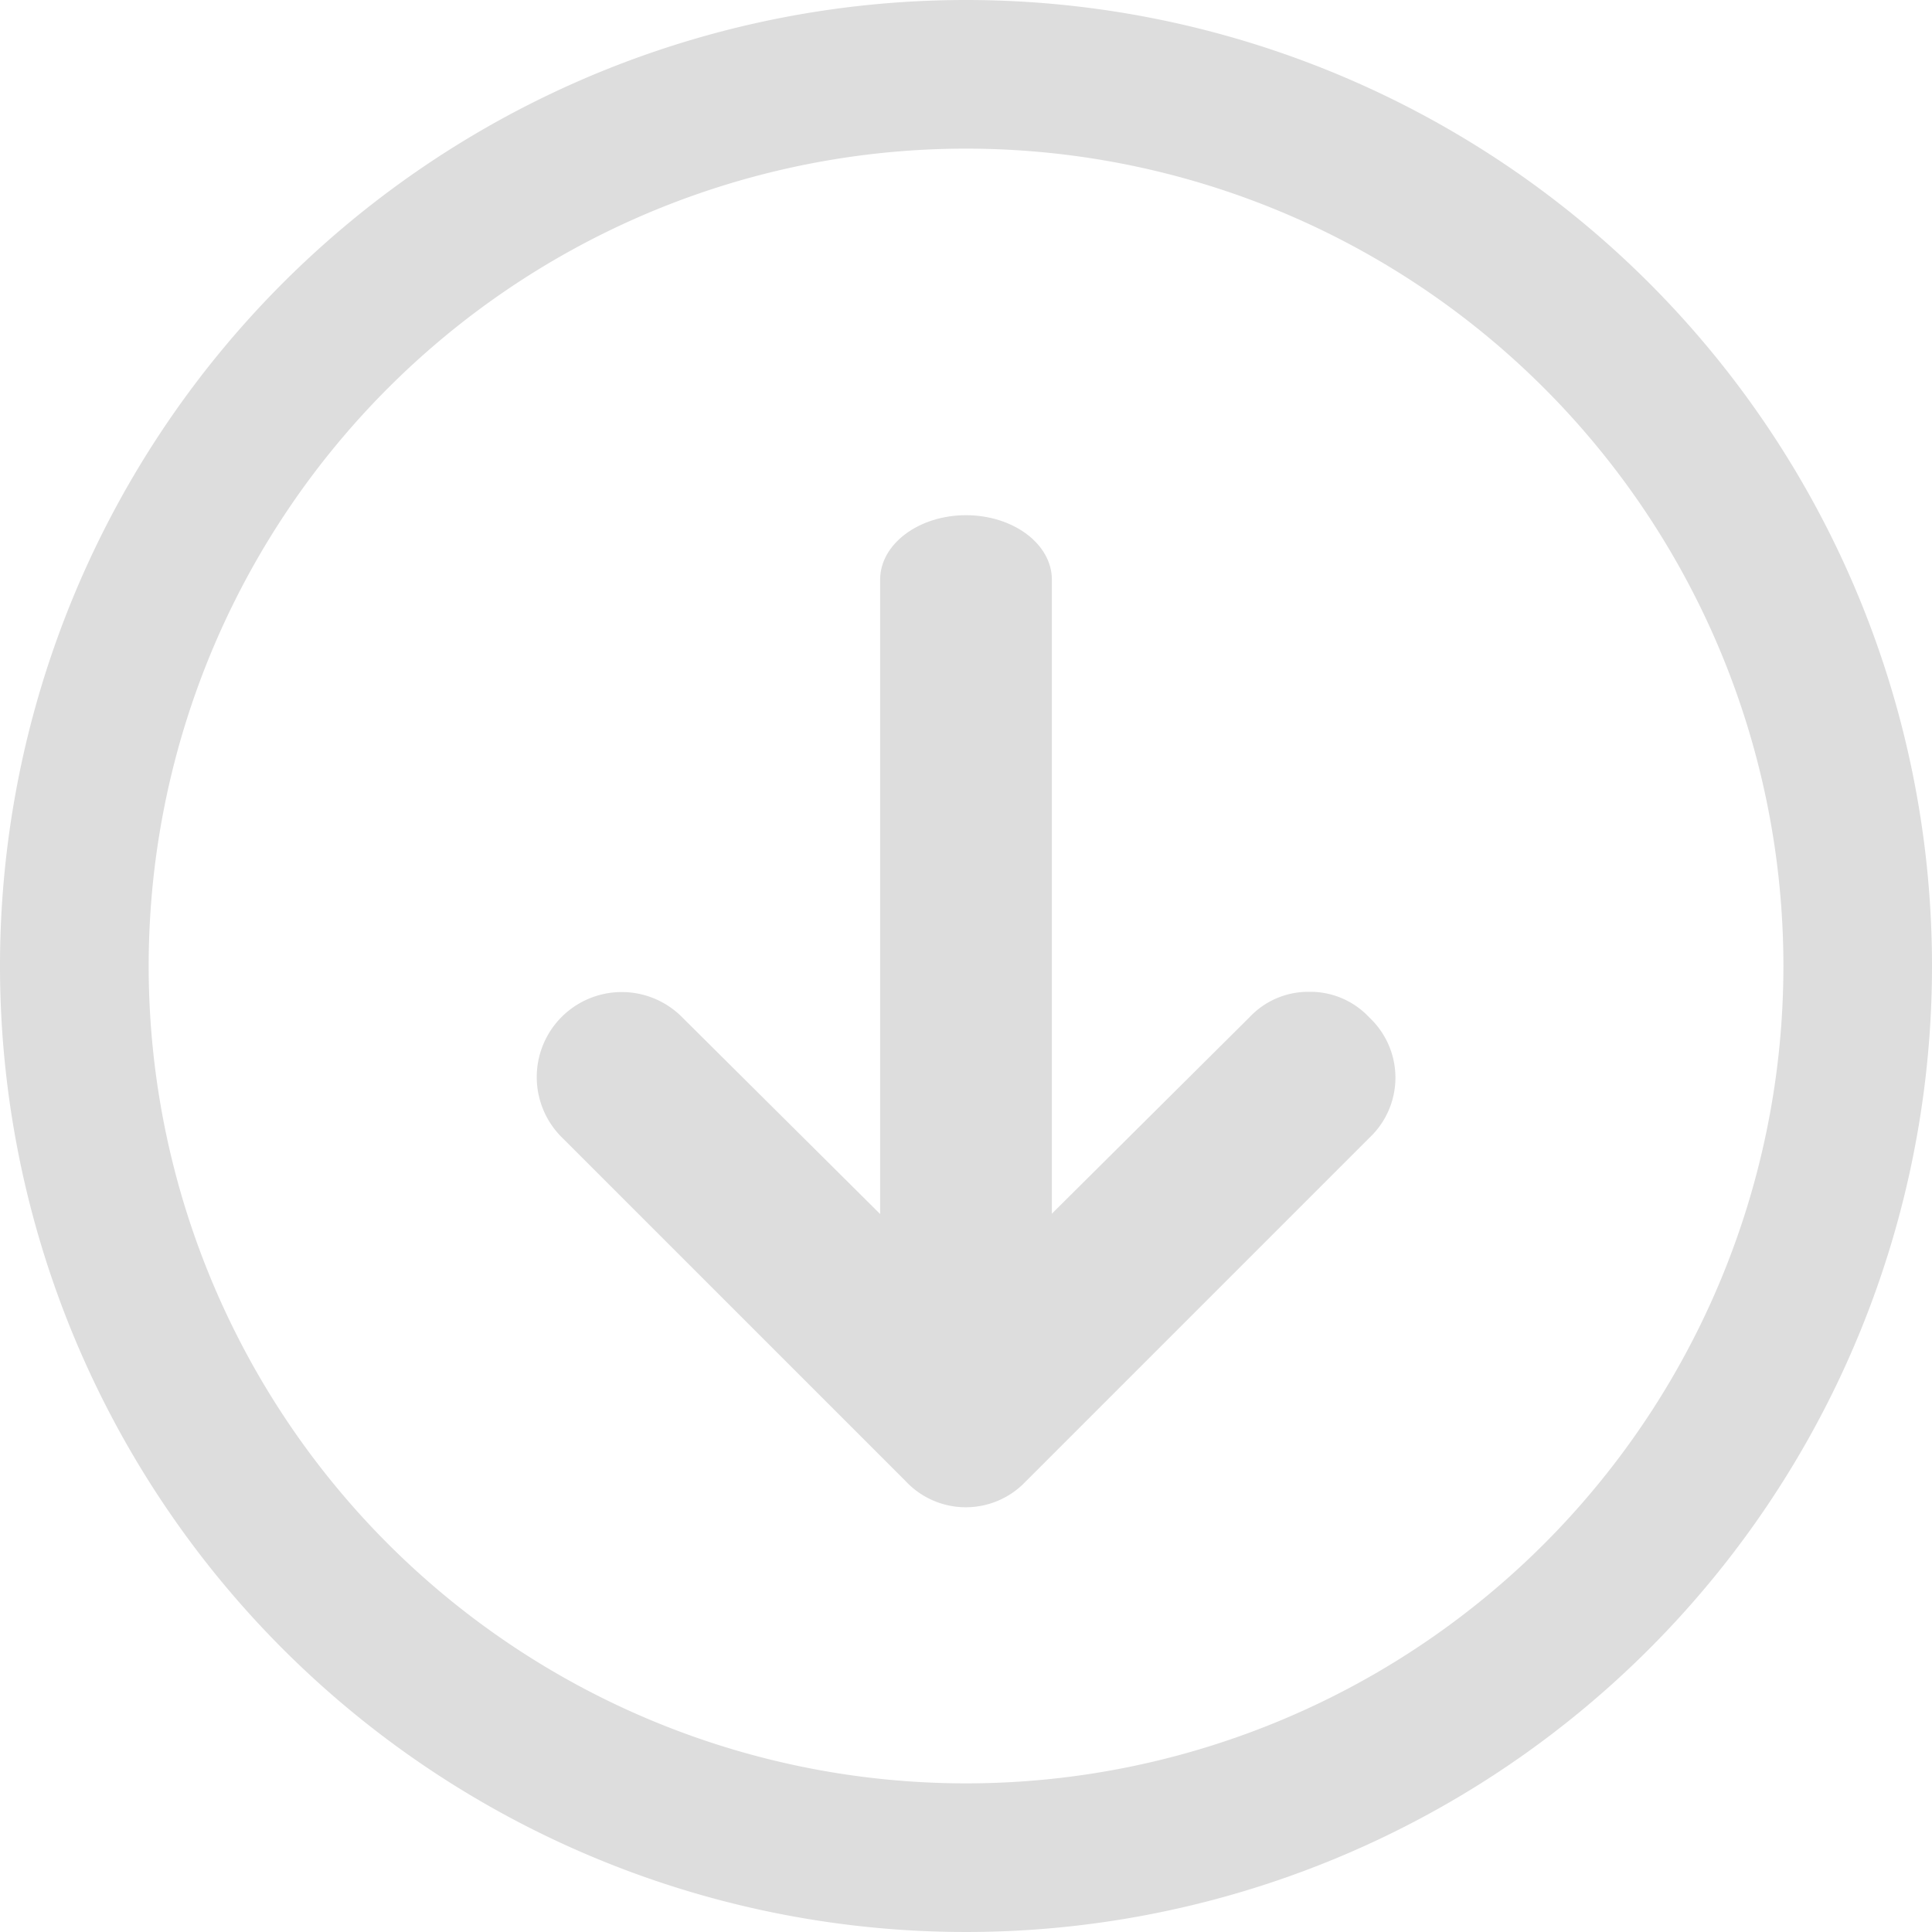
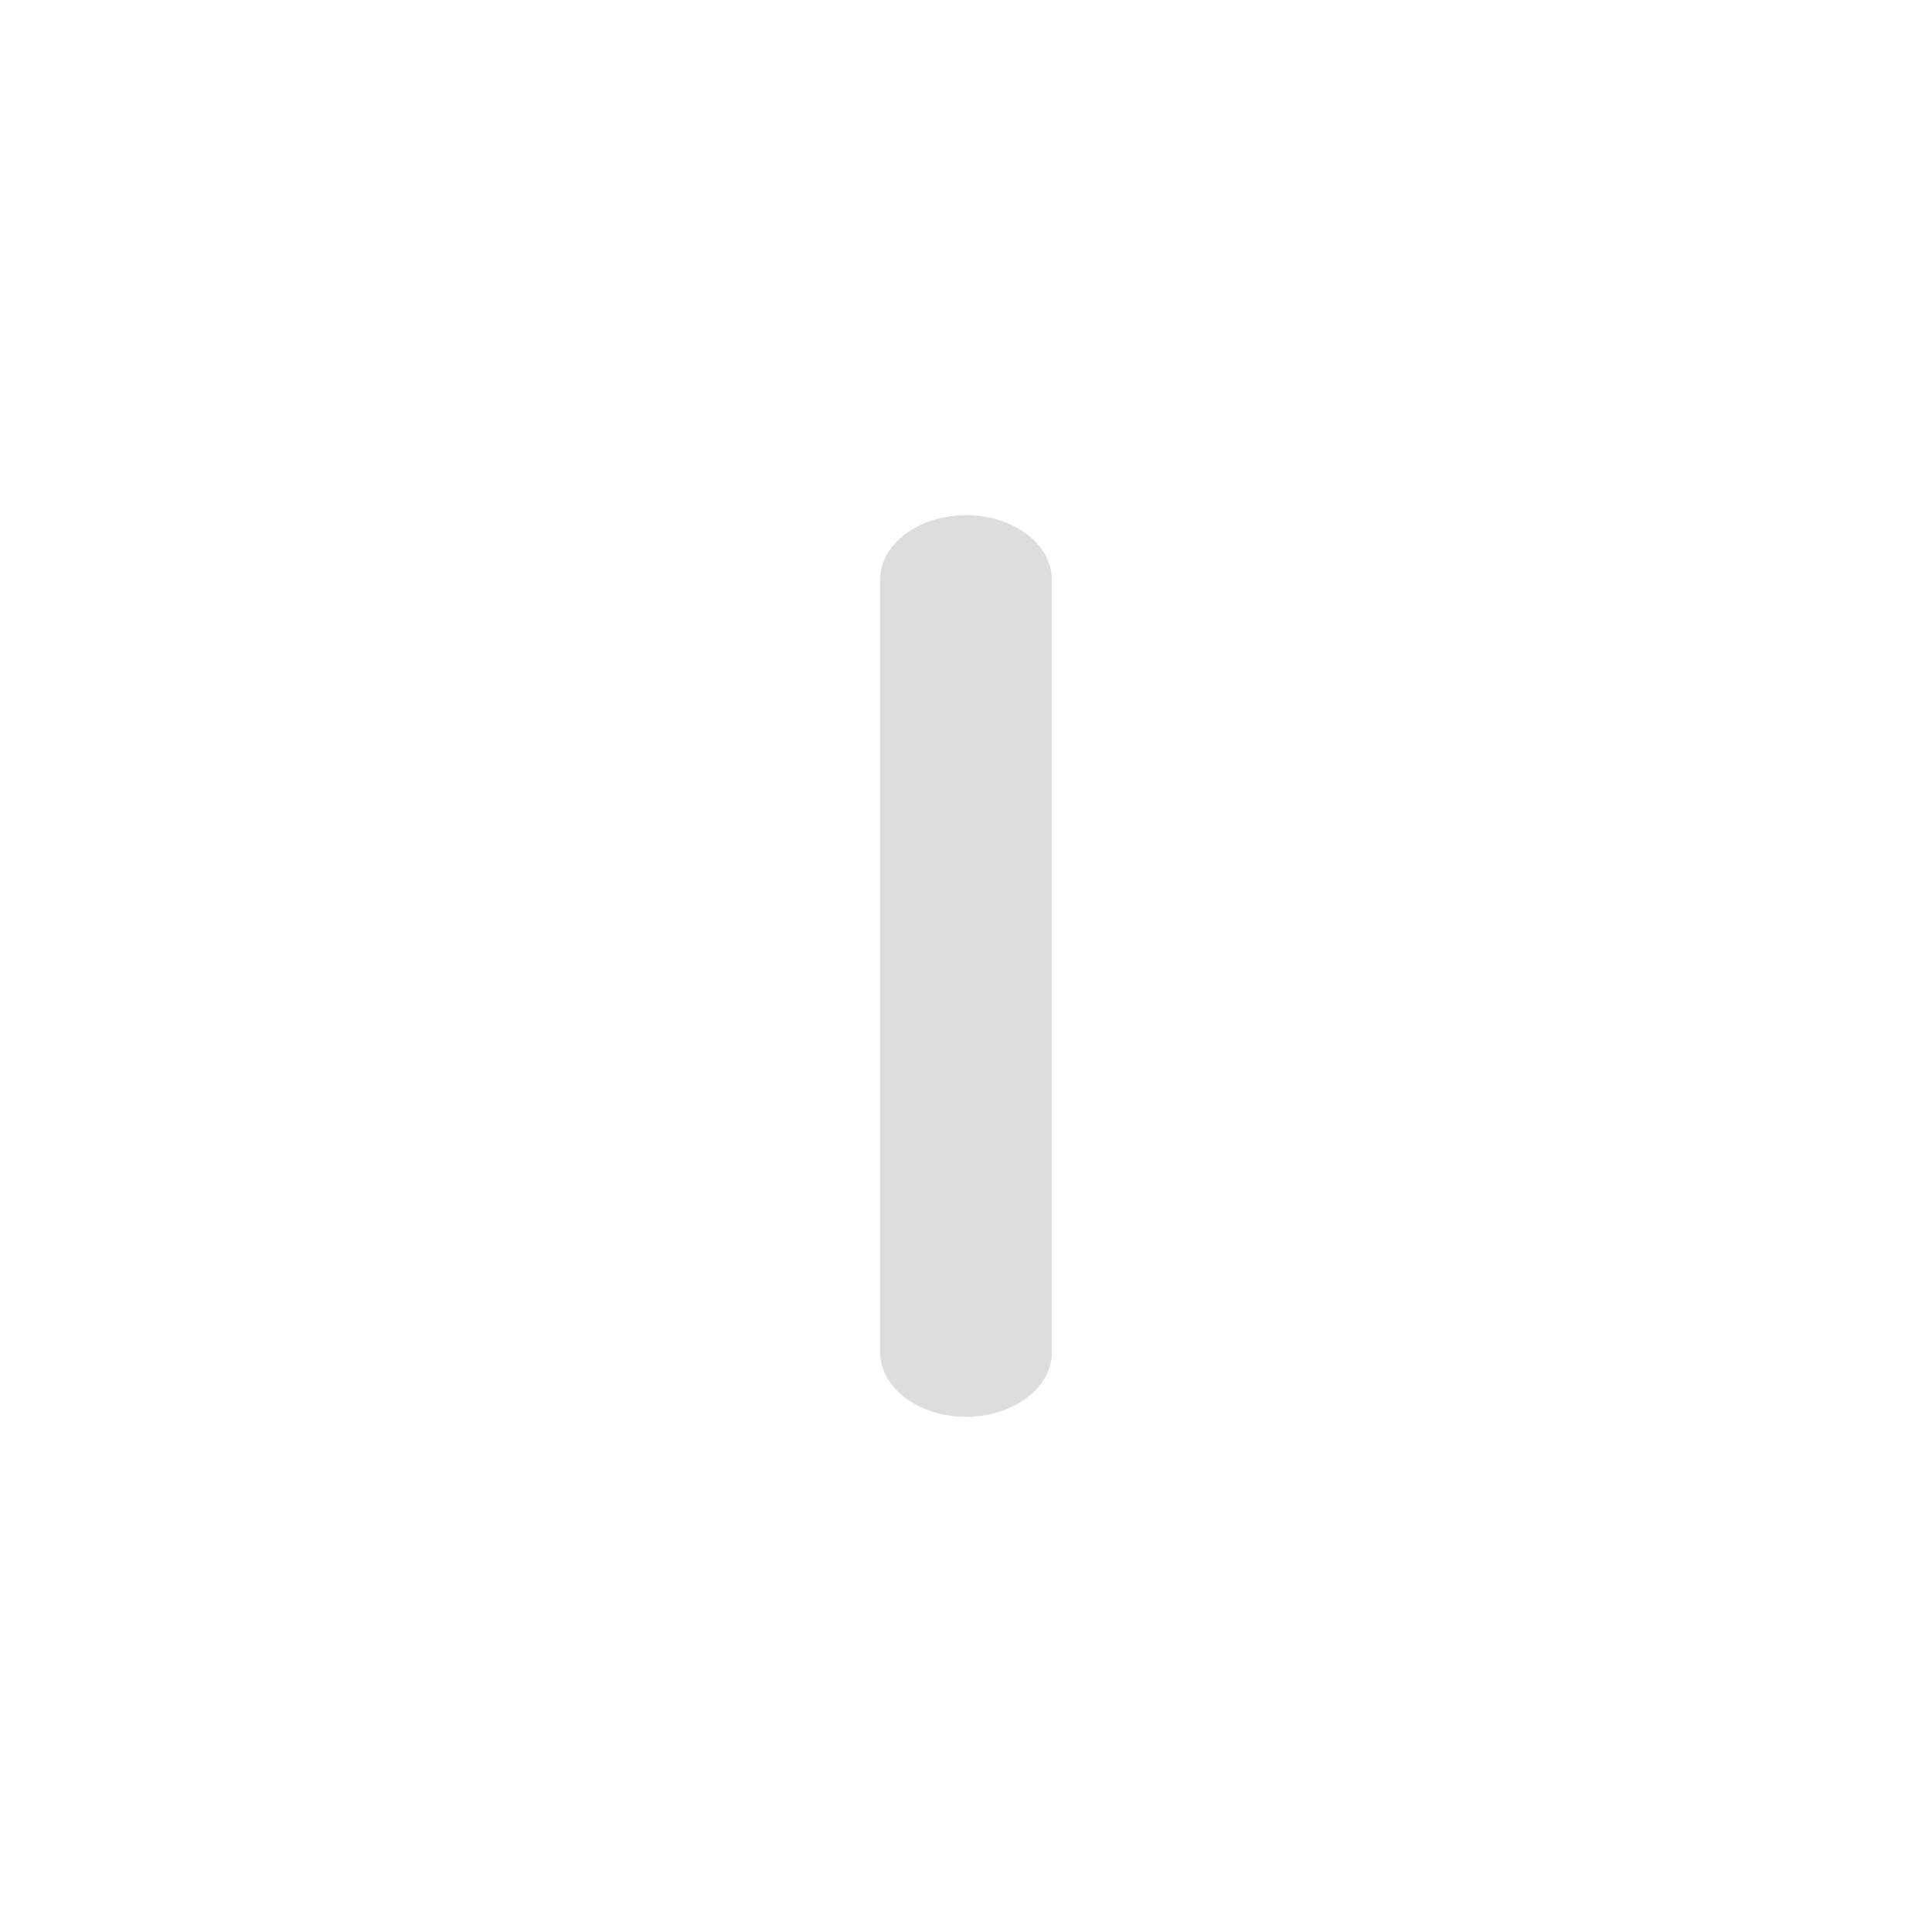
<svg xmlns="http://www.w3.org/2000/svg" width="45" height="45" viewBox="0 0 45 45">
  <g id="组_49373" data-name="组 49373" transform="translate(-96 -96)">
-     <path id="路径_110995" data-name="路径 110995" d="M118.5,96A22.5,22.5,0,1,0,141,118.5,22.5,22.5,0,0,0,118.5,96Zm0,41.538A19.038,19.038,0,1,1,137.539,118.5,19.038,19.038,0,0,1,118.5,137.538Z" transform="translate(0 0)" fill="#ddd" />
-     <path id="路径_110996" data-name="路径 110996" d="M370.3,544a1.88,1.88,0,0,0-1.4.6l-6.6,6.56-6.6-6.56a1.98,1.98,0,1,0-2.8,2.8l8,8a1.92,1.92,0,0,0,2.8,0l8-8a1.92,1.92,0,0,0,0-2.8A1.88,1.88,0,0,0,370.3,544Z" transform="translate(-243.804 -424.899)" fill="#ddd" />
    <path id="路径_110997" data-name="路径 110997" d="M482,288c-1.1,0-2,.672-2,1.5v18c0,.828.9,1.5,2,1.5s2-.672,2-1.5v-18C484,288.672,483.1,288,482,288Z" transform="translate(-363.5 -180)" fill="#ddd" />
  </g>
</svg>